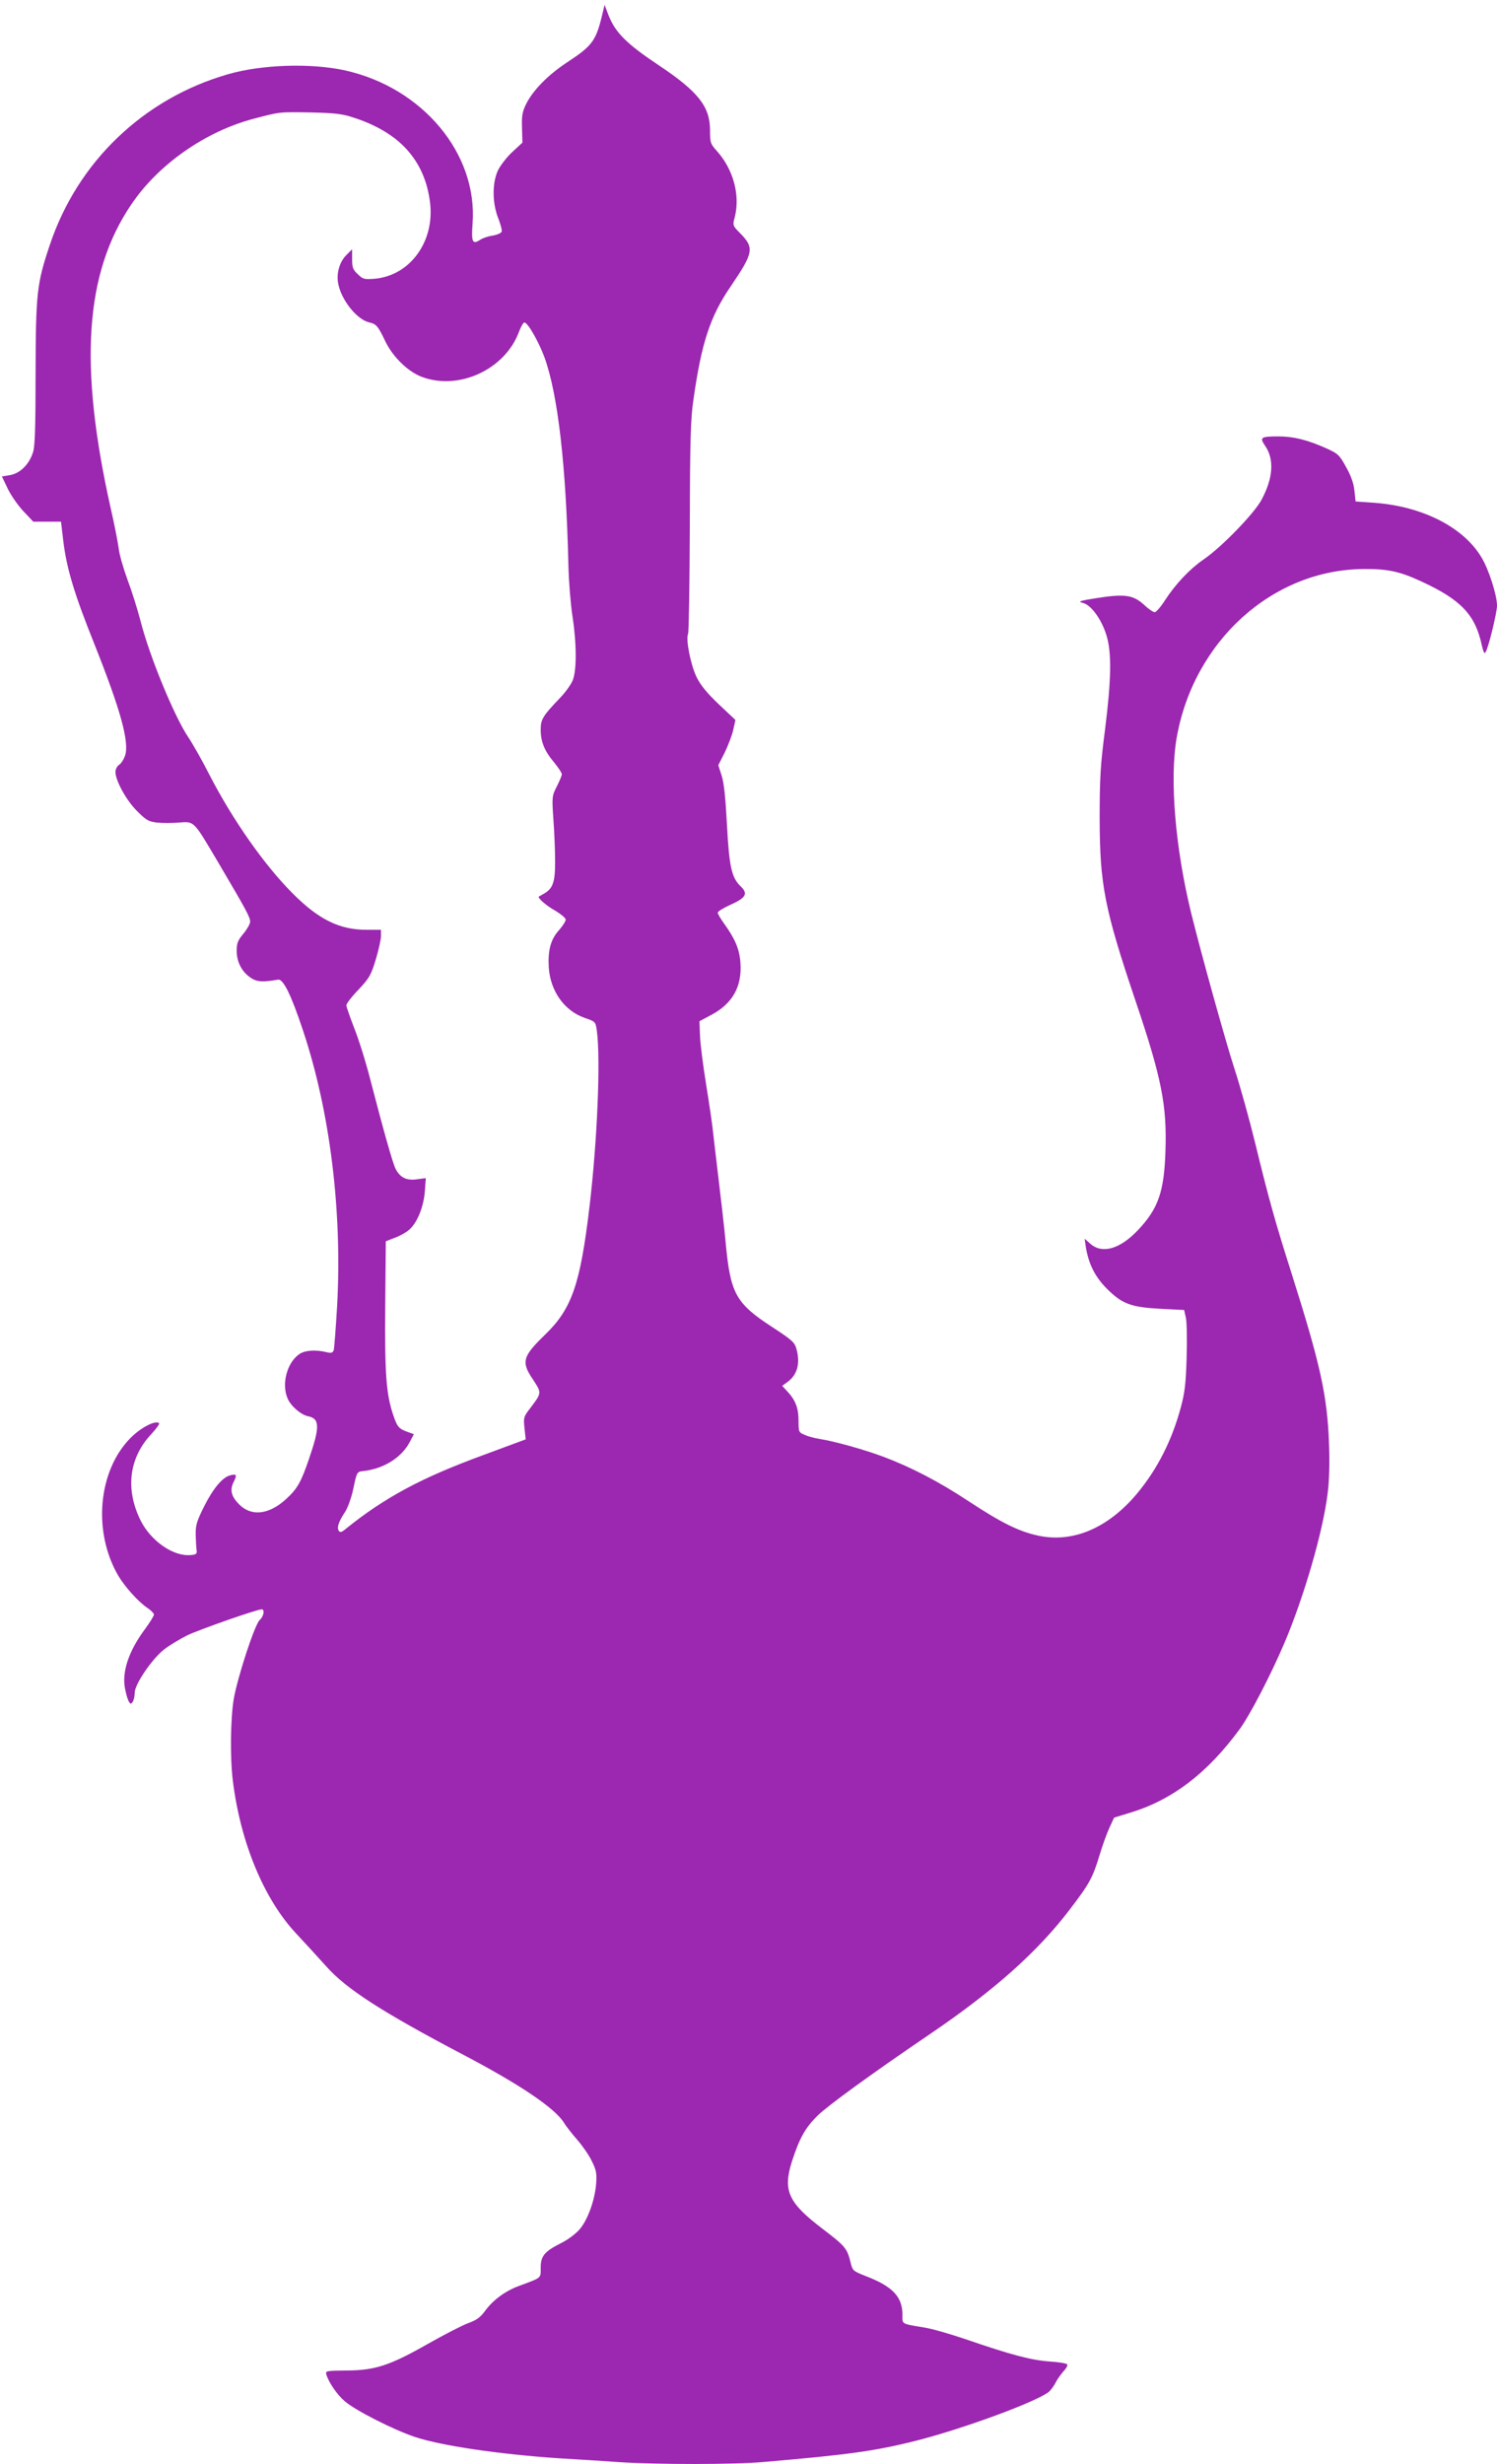
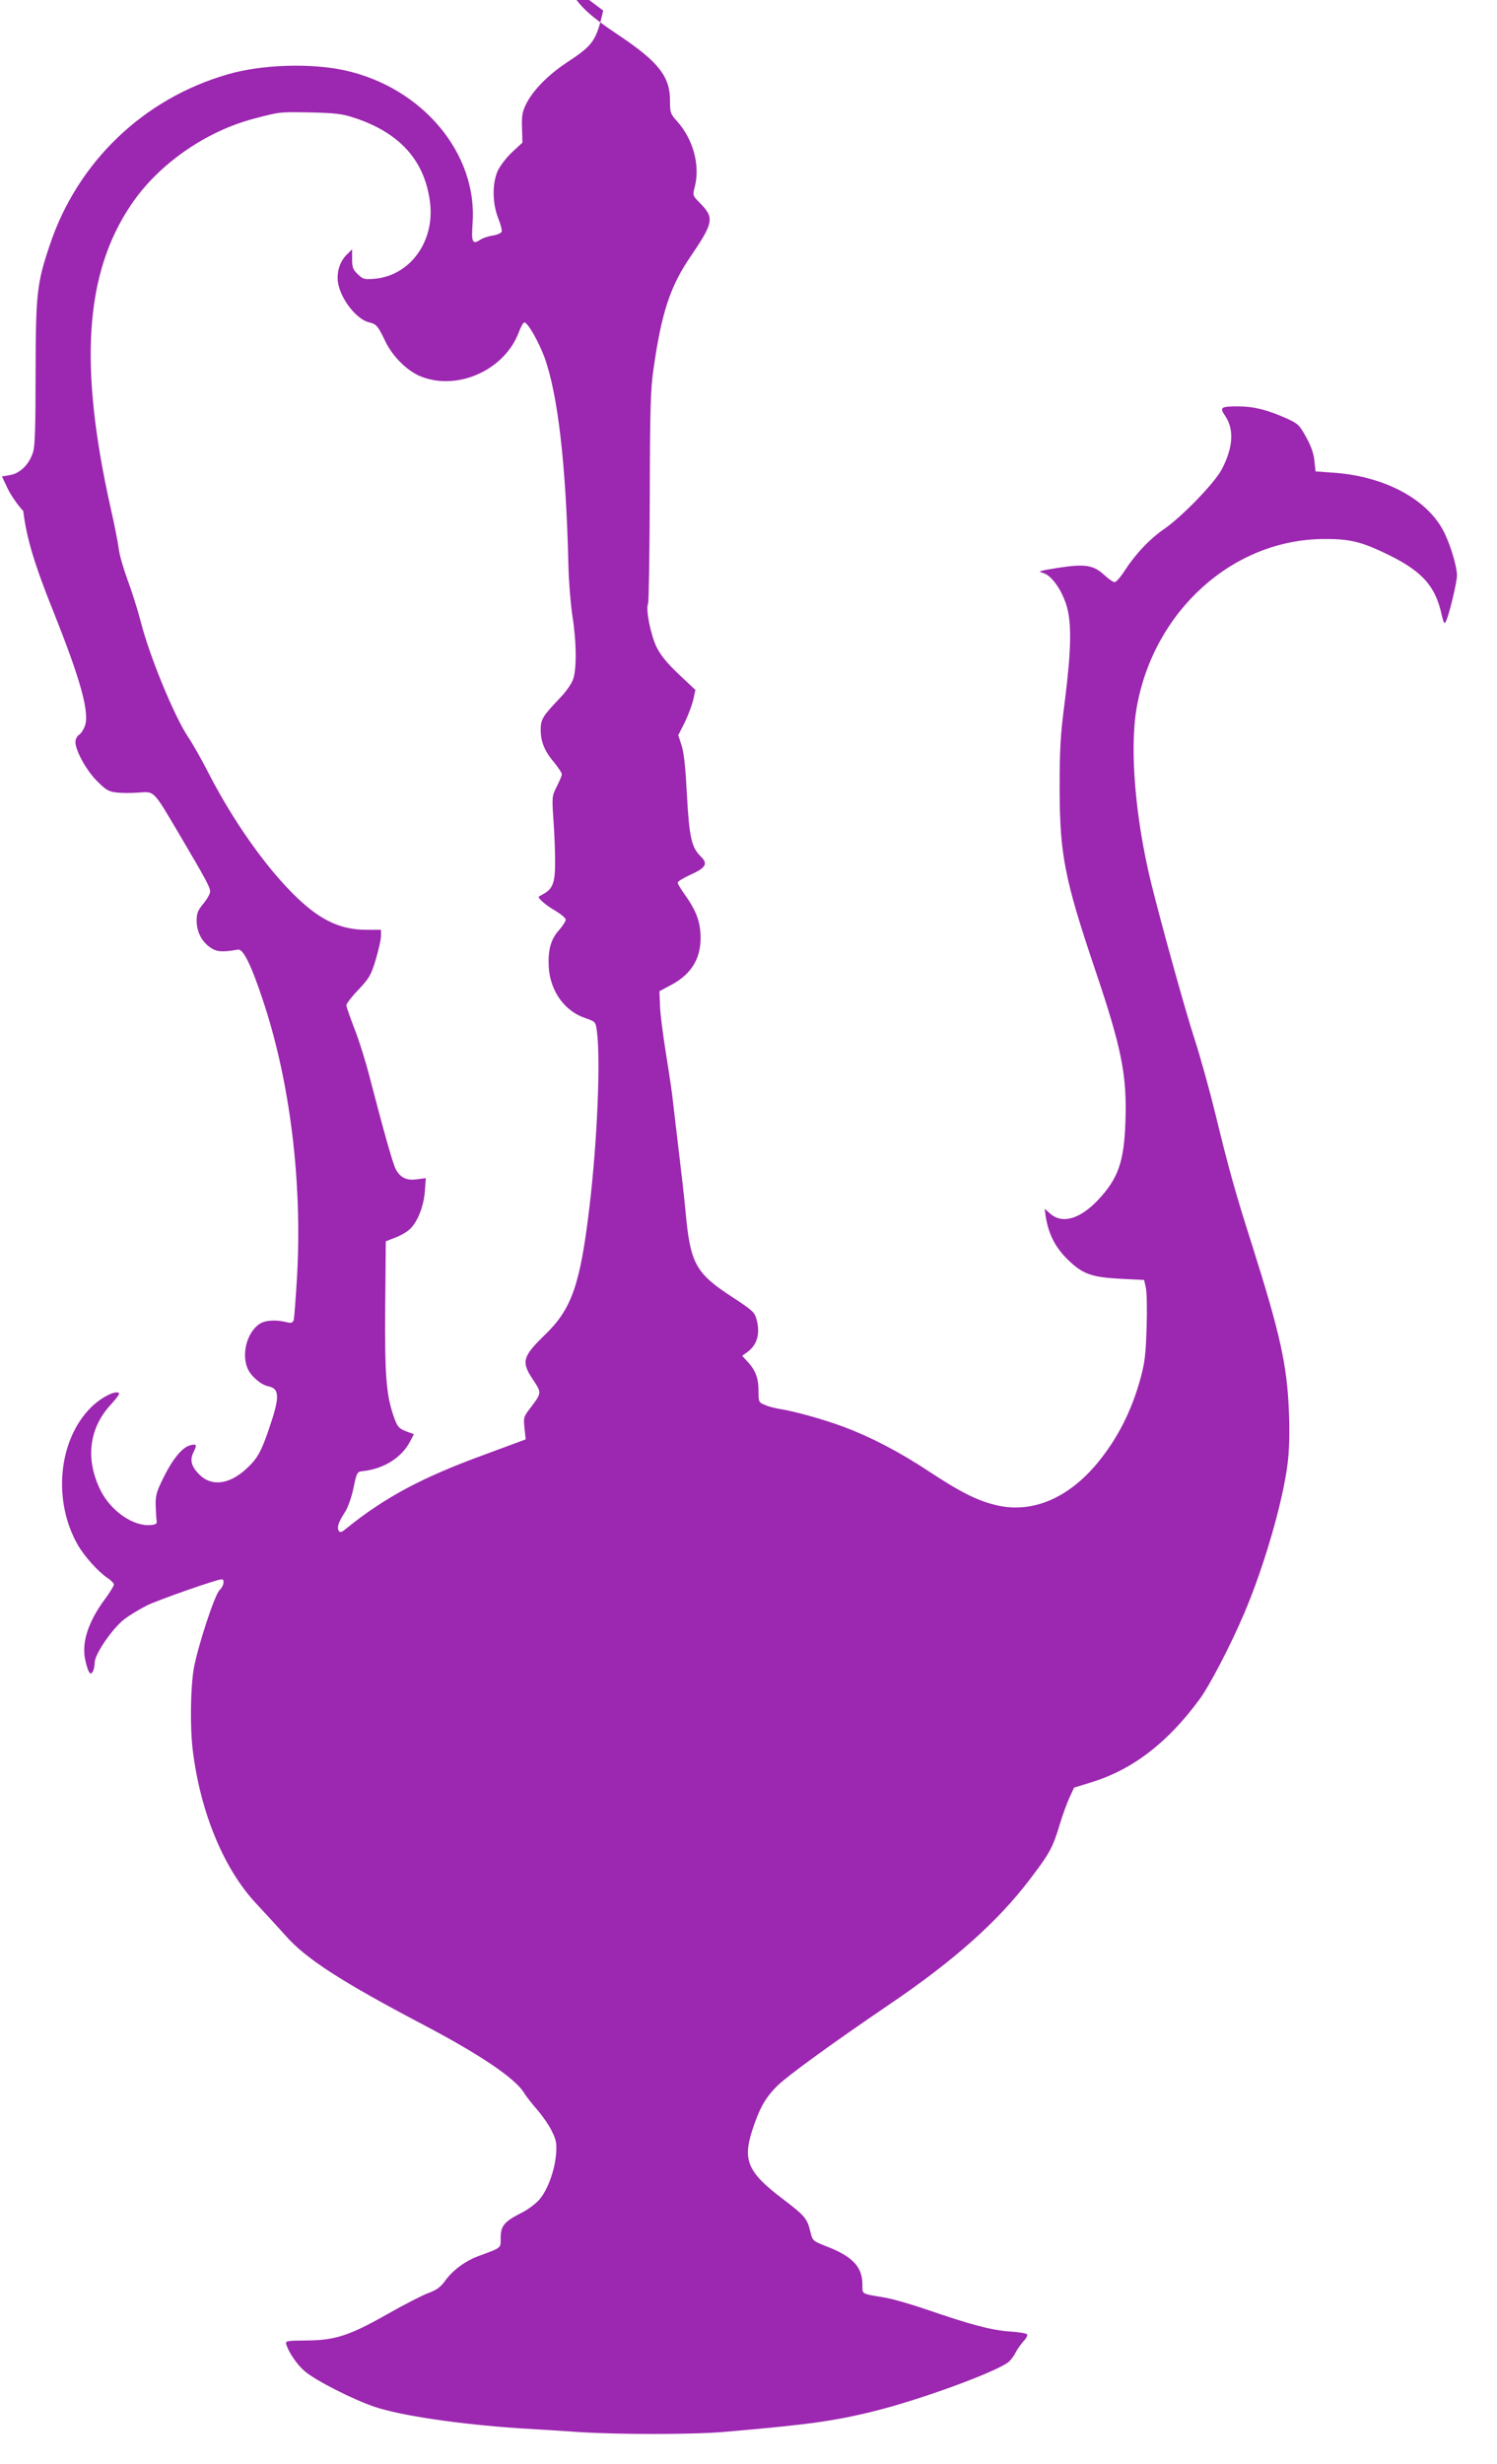
<svg xmlns="http://www.w3.org/2000/svg" version="1.0" width="778pt" height="1280pt" viewBox="0 0 778 1280" preserveAspectRatio="xMidYMid meet">
  <g transform="translate(0,1280) scale(0.1,-0.1)" fill="#9c27b0" stroke="none">
-     <path d="M3135 12745 c-37 -158 -51 -179 -191 -271 -96 -64 -172 -141 -208 -211 -22 -44 -25 -63 -23 -128 l2 -76 -53 -49 c-29 -27 -62 -70 -75 -97 -29 -65 -29 -166 2 -246 13 -32 21 -64 18 -71 -3 -7 -24 -16 -47 -20 -23 -3 -52 -13 -65 -22 -40 -26 -46 -11 -39 85 27 363 -260 707 -666 796 -177 38 -431 30 -606 -21 -438 -126 -781 -455 -925 -886 -68 -201 -73 -254 -74 -663 0 -276 -3 -381 -13 -413 -19 -63 -67 -111 -120 -120 l-42 -7 30 -63 c16 -34 53 -87 81 -117 l52 -55 72 0 72 0 12 -101 c17 -141 57 -274 160 -531 138 -346 184 -513 161 -583 -7 -20 -20 -41 -31 -48 -10 -6 -19 -23 -19 -37 0 -45 57 -149 113 -204 46 -46 59 -54 102 -59 28 -3 79 -3 115 0 81 6 74 13 207 -212 145 -246 163 -280 163 -303 0 -11 -16 -39 -35 -62 -29 -35 -35 -50 -35 -89 0 -57 26 -108 71 -139 33 -23 62 -25 144 -11 27 5 69 -81 129 -262 141 -421 205 -941 178 -1432 -7 -119 -15 -223 -18 -232 -6 -13 -13 -15 -38 -9 -57 14 -114 10 -143 -12 -62 -45 -90 -153 -59 -227 16 -40 69 -86 107 -94 61 -12 62 -55 5 -221 -41 -121 -61 -156 -119 -209 -88 -81 -180 -92 -243 -29 -42 42 -51 76 -30 117 19 38 16 44 -18 35 -40 -10 -89 -69 -136 -163 -38 -76 -44 -96 -43 -148 1 -33 3 -69 5 -80 2 -16 -3 -21 -30 -23 -90 -9 -207 72 -261 179 -81 163 -61 325 55 449 26 28 44 53 41 57 -18 17 -94 -22 -147 -75 -171 -171 -199 -489 -65 -718 34 -57 102 -133 150 -166 19 -12 35 -29 35 -35 0 -7 -21 -41 -46 -75 -87 -117 -123 -227 -103 -316 5 -26 14 -54 19 -62 9 -13 11 -13 20 0 5 8 10 29 10 47 0 43 89 174 152 224 28 22 83 55 123 75 67 31 360 134 385 134 17 0 11 -36 -10 -55 -26 -23 -114 -293 -135 -409 -17 -102 -20 -303 -5 -426 40 -323 162 -616 330 -795 47 -50 116 -126 154 -168 104 -118 288 -237 716 -462 293 -154 475 -277 521 -352 12 -20 44 -60 71 -91 26 -30 60 -79 74 -109 23 -46 26 -63 22 -118 -7 -86 -44 -187 -86 -236 -19 -22 -61 -54 -94 -70 -89 -45 -108 -68 -108 -129 0 -56 7 -50 -111 -94 -70 -25 -134 -72 -174 -125 -28 -39 -46 -52 -92 -69 -32 -12 -125 -60 -208 -107 -199 -113 -275 -138 -422 -139 -108 -1 -113 -2 -107 -21 13 -42 56 -105 96 -139 56 -48 253 -148 364 -185 138 -46 438 -90 749 -111 88 -5 230 -14 315 -20 203 -13 593 -13 750 1 432 37 574 56 786 109 247 62 641 207 697 257 10 10 26 31 34 48 8 16 27 42 40 57 14 14 23 31 19 36 -3 5 -45 12 -93 15 -95 7 -201 35 -433 115 -80 27 -176 55 -215 61 -124 21 -115 16 -115 67 0 92 -50 146 -187 199 -71 28 -72 29 -83 74 -17 71 -28 84 -145 173 -178 135 -207 198 -160 348 39 121 69 176 134 240 52 51 274 213 586 425 333 226 559 428 724 645 103 135 120 165 156 285 15 50 38 113 51 141 l24 52 88 27 c218 67 398 206 565 433 52 71 162 282 232 447 102 240 201 579 225 779 8 62 11 156 7 255 -9 251 -44 410 -193 881 -85 266 -121 395 -189 675 -31 127 -80 304 -110 395 -48 148 -172 595 -224 805 -83 339 -113 696 -76 911 88 505 501 877 975 878 124 1 186 -13 298 -65 206 -95 279 -173 313 -331 9 -38 14 -47 20 -35 16 27 59 206 59 241 0 54 -43 189 -81 251 -93 156 -305 264 -554 283 l-100 7 -6 56 c-4 39 -18 78 -44 124 -34 62 -42 69 -102 96 -98 44 -171 62 -249 62 -92 0 -99 -5 -69 -49 48 -70 42 -166 -18 -279 -37 -71 -211 -250 -303 -312 -71 -49 -144 -126 -200 -212 -21 -33 -45 -61 -53 -61 -8 0 -33 17 -55 38 -56 51 -99 58 -241 36 -96 -15 -106 -19 -77 -26 43 -11 96 -84 122 -167 28 -89 26 -228 -7 -491 -24 -184 -28 -251 -28 -465 1 -340 25 -466 185 -940 138 -408 165 -547 157 -785 -7 -211 -37 -297 -142 -409 -92 -98 -184 -126 -246 -74 l-32 28 6 -43 c15 -89 48 -155 111 -218 79 -78 124 -95 281 -103 l119 -6 9 -40 c5 -22 7 -114 4 -205 -4 -135 -9 -182 -30 -260 -47 -175 -123 -323 -229 -450 -150 -179 -333 -256 -513 -217 -101 22 -190 66 -360 178 -156 103 -303 179 -445 232 -102 38 -257 81 -330 92 -25 4 -60 13 -77 21 -32 13 -33 15 -33 74 0 66 -16 107 -59 153 l-26 28 29 21 c50 37 66 97 45 171 -9 34 -23 46 -122 111 -196 127 -222 176 -247 455 -6 64 -22 204 -35 311 -13 107 -26 222 -30 255 -3 33 -19 141 -35 240 -16 99 -31 214 -32 255 l-3 75 60 32 c112 59 162 148 153 272 -5 71 -28 124 -84 202 -19 26 -34 52 -34 58 0 6 29 24 64 40 83 37 95 58 56 96 -48 46 -60 100 -72 319 -7 136 -15 217 -27 255 l-18 56 34 67 c18 38 38 90 44 118 l11 50 -86 81 c-62 59 -94 98 -116 142 -31 65 -57 196 -44 225 4 9 8 260 9 557 1 450 4 560 19 660 42 296 87 432 194 588 118 174 123 199 50 274 -41 41 -41 42 -29 87 28 113 -8 246 -93 341 -34 38 -36 44 -36 108 0 123 -60 200 -265 337 -171 114 -229 172 -265 267 l-18 48 -7 -30z m-1300 -555 c241 -77 373 -223 400 -442 25 -202 -103 -379 -287 -396 -55 -4 -61 -3 -88 23 -26 24 -30 36 -30 79 l0 51 -31 -31 c-34 -35 -51 -92 -42 -144 15 -87 98 -191 163 -205 35 -8 45 -19 81 -95 39 -83 119 -161 192 -188 192 -72 432 39 504 234 10 27 23 49 28 49 18 0 74 -99 105 -182 70 -194 112 -562 124 -1078 2 -88 12 -207 21 -265 22 -142 23 -283 1 -335 -9 -22 -38 -62 -65 -90 -91 -95 -101 -112 -101 -166 0 -62 20 -111 71 -171 21 -26 39 -53 39 -60 0 -7 -12 -35 -26 -63 -25 -49 -26 -53 -18 -170 5 -66 9 -166 9 -222 0 -108 -12 -140 -61 -167 -10 -6 -21 -12 -23 -13 -10 -6 38 -48 87 -75 28 -17 52 -37 52 -45 0 -9 -16 -33 -34 -54 -44 -48 -59 -105 -54 -194 8 -124 82 -227 188 -263 55 -19 55 -19 62 -68 20 -148 2 -572 -38 -909 -48 -406 -92 -533 -229 -666 -120 -116 -128 -143 -64 -237 45 -69 45 -67 -17 -149 -33 -43 -34 -48 -28 -103 l6 -57 -43 -16 c-24 -9 -106 -39 -181 -67 -319 -117 -509 -219 -711 -382 -23 -19 -30 -20 -37 -9 -10 17 0 47 34 98 14 22 33 75 43 123 17 82 19 85 48 88 108 11 203 70 246 154 l20 38 -28 10 c-51 18 -58 26 -80 91 -36 108 -44 211 -41 568 l3 333 49 19 c27 10 62 30 77 45 40 38 71 118 77 196 l5 68 -46 -6 c-54 -8 -88 9 -111 54 -15 29 -63 200 -131 462 -23 91 -61 212 -84 269 -22 58 -41 111 -41 119 0 8 28 45 63 81 57 61 65 75 90 157 15 50 27 105 27 122 l0 32 -74 0 c-142 0 -250 53 -387 191 -146 147 -308 377 -431 615 -39 77 -89 164 -110 195 -72 107 -201 420 -247 601 -16 62 -47 160 -69 218 -21 58 -42 130 -45 160 -4 30 -22 125 -42 211 -166 742 -134 1220 106 1575 141 210 387 382 640 448 134 35 129 35 294 32 123 -3 163 -7 220 -26z" />
+     <path d="M3135 12745 c-37 -158 -51 -179 -191 -271 -96 -64 -172 -141 -208 -211 -22 -44 -25 -63 -23 -128 l2 -76 -53 -49 c-29 -27 -62 -70 -75 -97 -29 -65 -29 -166 2 -246 13 -32 21 -64 18 -71 -3 -7 -24 -16 -47 -20 -23 -3 -52 -13 -65 -22 -40 -26 -46 -11 -39 85 27 363 -260 707 -666 796 -177 38 -431 30 -606 -21 -438 -126 -781 -455 -925 -886 -68 -201 -73 -254 -74 -663 0 -276 -3 -381 -13 -413 -19 -63 -67 -111 -120 -120 l-42 -7 30 -63 c16 -34 53 -87 81 -117 c17 -141 57 -274 160 -531 138 -346 184 -513 161 -583 -7 -20 -20 -41 -31 -48 -10 -6 -19 -23 -19 -37 0 -45 57 -149 113 -204 46 -46 59 -54 102 -59 28 -3 79 -3 115 0 81 6 74 13 207 -212 145 -246 163 -280 163 -303 0 -11 -16 -39 -35 -62 -29 -35 -35 -50 -35 -89 0 -57 26 -108 71 -139 33 -23 62 -25 144 -11 27 5 69 -81 129 -262 141 -421 205 -941 178 -1432 -7 -119 -15 -223 -18 -232 -6 -13 -13 -15 -38 -9 -57 14 -114 10 -143 -12 -62 -45 -90 -153 -59 -227 16 -40 69 -86 107 -94 61 -12 62 -55 5 -221 -41 -121 -61 -156 -119 -209 -88 -81 -180 -92 -243 -29 -42 42 -51 76 -30 117 19 38 16 44 -18 35 -40 -10 -89 -69 -136 -163 -38 -76 -44 -96 -43 -148 1 -33 3 -69 5 -80 2 -16 -3 -21 -30 -23 -90 -9 -207 72 -261 179 -81 163 -61 325 55 449 26 28 44 53 41 57 -18 17 -94 -22 -147 -75 -171 -171 -199 -489 -65 -718 34 -57 102 -133 150 -166 19 -12 35 -29 35 -35 0 -7 -21 -41 -46 -75 -87 -117 -123 -227 -103 -316 5 -26 14 -54 19 -62 9 -13 11 -13 20 0 5 8 10 29 10 47 0 43 89 174 152 224 28 22 83 55 123 75 67 31 360 134 385 134 17 0 11 -36 -10 -55 -26 -23 -114 -293 -135 -409 -17 -102 -20 -303 -5 -426 40 -323 162 -616 330 -795 47 -50 116 -126 154 -168 104 -118 288 -237 716 -462 293 -154 475 -277 521 -352 12 -20 44 -60 71 -91 26 -30 60 -79 74 -109 23 -46 26 -63 22 -118 -7 -86 -44 -187 -86 -236 -19 -22 -61 -54 -94 -70 -89 -45 -108 -68 -108 -129 0 -56 7 -50 -111 -94 -70 -25 -134 -72 -174 -125 -28 -39 -46 -52 -92 -69 -32 -12 -125 -60 -208 -107 -199 -113 -275 -138 -422 -139 -108 -1 -113 -2 -107 -21 13 -42 56 -105 96 -139 56 -48 253 -148 364 -185 138 -46 438 -90 749 -111 88 -5 230 -14 315 -20 203 -13 593 -13 750 1 432 37 574 56 786 109 247 62 641 207 697 257 10 10 26 31 34 48 8 16 27 42 40 57 14 14 23 31 19 36 -3 5 -45 12 -93 15 -95 7 -201 35 -433 115 -80 27 -176 55 -215 61 -124 21 -115 16 -115 67 0 92 -50 146 -187 199 -71 28 -72 29 -83 74 -17 71 -28 84 -145 173 -178 135 -207 198 -160 348 39 121 69 176 134 240 52 51 274 213 586 425 333 226 559 428 724 645 103 135 120 165 156 285 15 50 38 113 51 141 l24 52 88 27 c218 67 398 206 565 433 52 71 162 282 232 447 102 240 201 579 225 779 8 62 11 156 7 255 -9 251 -44 410 -193 881 -85 266 -121 395 -189 675 -31 127 -80 304 -110 395 -48 148 -172 595 -224 805 -83 339 -113 696 -76 911 88 505 501 877 975 878 124 1 186 -13 298 -65 206 -95 279 -173 313 -331 9 -38 14 -47 20 -35 16 27 59 206 59 241 0 54 -43 189 -81 251 -93 156 -305 264 -554 283 l-100 7 -6 56 c-4 39 -18 78 -44 124 -34 62 -42 69 -102 96 -98 44 -171 62 -249 62 -92 0 -99 -5 -69 -49 48 -70 42 -166 -18 -279 -37 -71 -211 -250 -303 -312 -71 -49 -144 -126 -200 -212 -21 -33 -45 -61 -53 -61 -8 0 -33 17 -55 38 -56 51 -99 58 -241 36 -96 -15 -106 -19 -77 -26 43 -11 96 -84 122 -167 28 -89 26 -228 -7 -491 -24 -184 -28 -251 -28 -465 1 -340 25 -466 185 -940 138 -408 165 -547 157 -785 -7 -211 -37 -297 -142 -409 -92 -98 -184 -126 -246 -74 l-32 28 6 -43 c15 -89 48 -155 111 -218 79 -78 124 -95 281 -103 l119 -6 9 -40 c5 -22 7 -114 4 -205 -4 -135 -9 -182 -30 -260 -47 -175 -123 -323 -229 -450 -150 -179 -333 -256 -513 -217 -101 22 -190 66 -360 178 -156 103 -303 179 -445 232 -102 38 -257 81 -330 92 -25 4 -60 13 -77 21 -32 13 -33 15 -33 74 0 66 -16 107 -59 153 l-26 28 29 21 c50 37 66 97 45 171 -9 34 -23 46 -122 111 -196 127 -222 176 -247 455 -6 64 -22 204 -35 311 -13 107 -26 222 -30 255 -3 33 -19 141 -35 240 -16 99 -31 214 -32 255 l-3 75 60 32 c112 59 162 148 153 272 -5 71 -28 124 -84 202 -19 26 -34 52 -34 58 0 6 29 24 64 40 83 37 95 58 56 96 -48 46 -60 100 -72 319 -7 136 -15 217 -27 255 l-18 56 34 67 c18 38 38 90 44 118 l11 50 -86 81 c-62 59 -94 98 -116 142 -31 65 -57 196 -44 225 4 9 8 260 9 557 1 450 4 560 19 660 42 296 87 432 194 588 118 174 123 199 50 274 -41 41 -41 42 -29 87 28 113 -8 246 -93 341 -34 38 -36 44 -36 108 0 123 -60 200 -265 337 -171 114 -229 172 -265 267 l-18 48 -7 -30z m-1300 -555 c241 -77 373 -223 400 -442 25 -202 -103 -379 -287 -396 -55 -4 -61 -3 -88 23 -26 24 -30 36 -30 79 l0 51 -31 -31 c-34 -35 -51 -92 -42 -144 15 -87 98 -191 163 -205 35 -8 45 -19 81 -95 39 -83 119 -161 192 -188 192 -72 432 39 504 234 10 27 23 49 28 49 18 0 74 -99 105 -182 70 -194 112 -562 124 -1078 2 -88 12 -207 21 -265 22 -142 23 -283 1 -335 -9 -22 -38 -62 -65 -90 -91 -95 -101 -112 -101 -166 0 -62 20 -111 71 -171 21 -26 39 -53 39 -60 0 -7 -12 -35 -26 -63 -25 -49 -26 -53 -18 -170 5 -66 9 -166 9 -222 0 -108 -12 -140 -61 -167 -10 -6 -21 -12 -23 -13 -10 -6 38 -48 87 -75 28 -17 52 -37 52 -45 0 -9 -16 -33 -34 -54 -44 -48 -59 -105 -54 -194 8 -124 82 -227 188 -263 55 -19 55 -19 62 -68 20 -148 2 -572 -38 -909 -48 -406 -92 -533 -229 -666 -120 -116 -128 -143 -64 -237 45 -69 45 -67 -17 -149 -33 -43 -34 -48 -28 -103 l6 -57 -43 -16 c-24 -9 -106 -39 -181 -67 -319 -117 -509 -219 -711 -382 -23 -19 -30 -20 -37 -9 -10 17 0 47 34 98 14 22 33 75 43 123 17 82 19 85 48 88 108 11 203 70 246 154 l20 38 -28 10 c-51 18 -58 26 -80 91 -36 108 -44 211 -41 568 l3 333 49 19 c27 10 62 30 77 45 40 38 71 118 77 196 l5 68 -46 -6 c-54 -8 -88 9 -111 54 -15 29 -63 200 -131 462 -23 91 -61 212 -84 269 -22 58 -41 111 -41 119 0 8 28 45 63 81 57 61 65 75 90 157 15 50 27 105 27 122 l0 32 -74 0 c-142 0 -250 53 -387 191 -146 147 -308 377 -431 615 -39 77 -89 164 -110 195 -72 107 -201 420 -247 601 -16 62 -47 160 -69 218 -21 58 -42 130 -45 160 -4 30 -22 125 -42 211 -166 742 -134 1220 106 1575 141 210 387 382 640 448 134 35 129 35 294 32 123 -3 163 -7 220 -26z" />
  </g>
</svg>